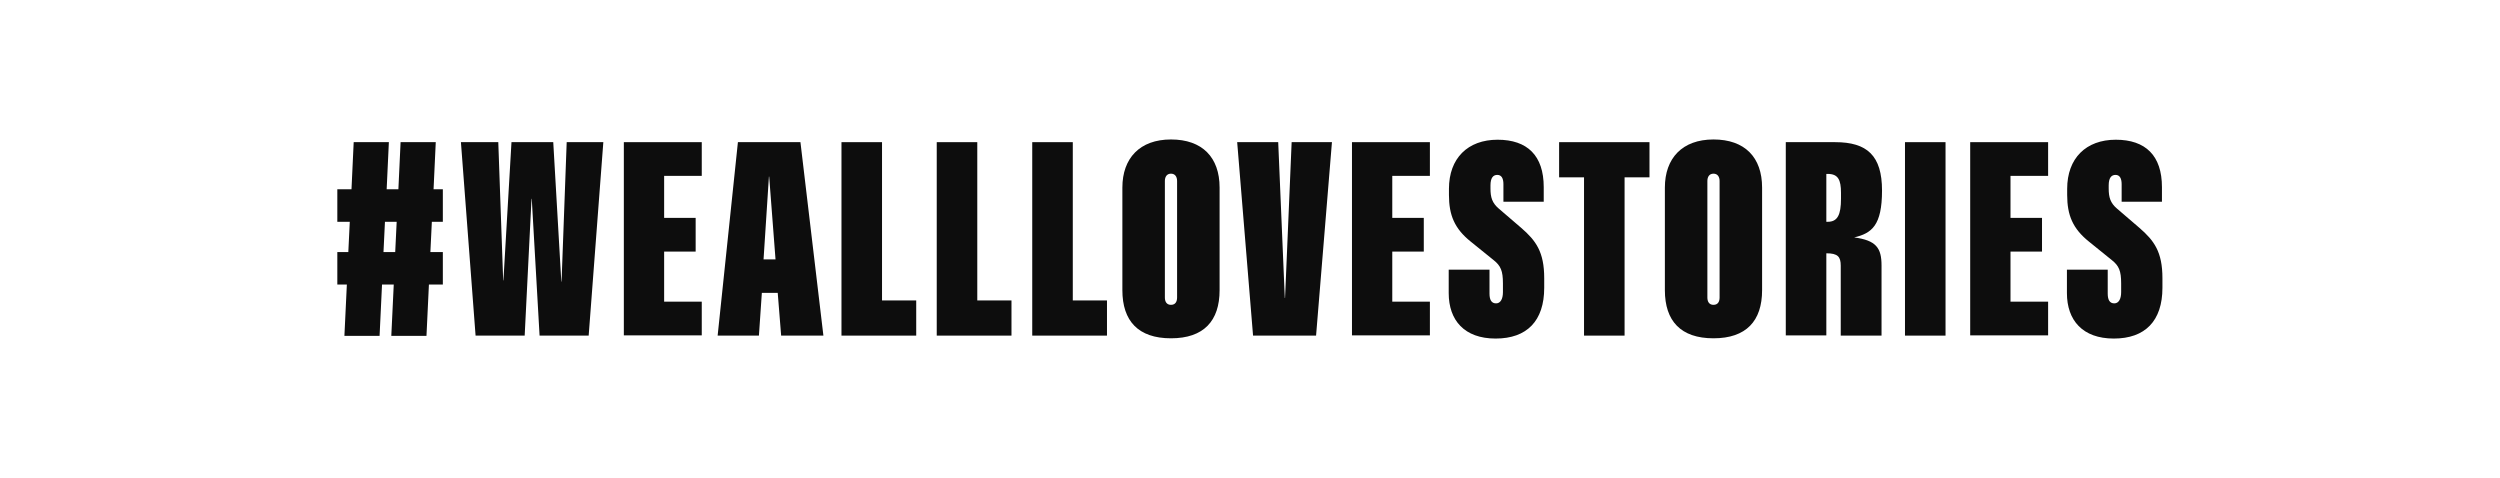
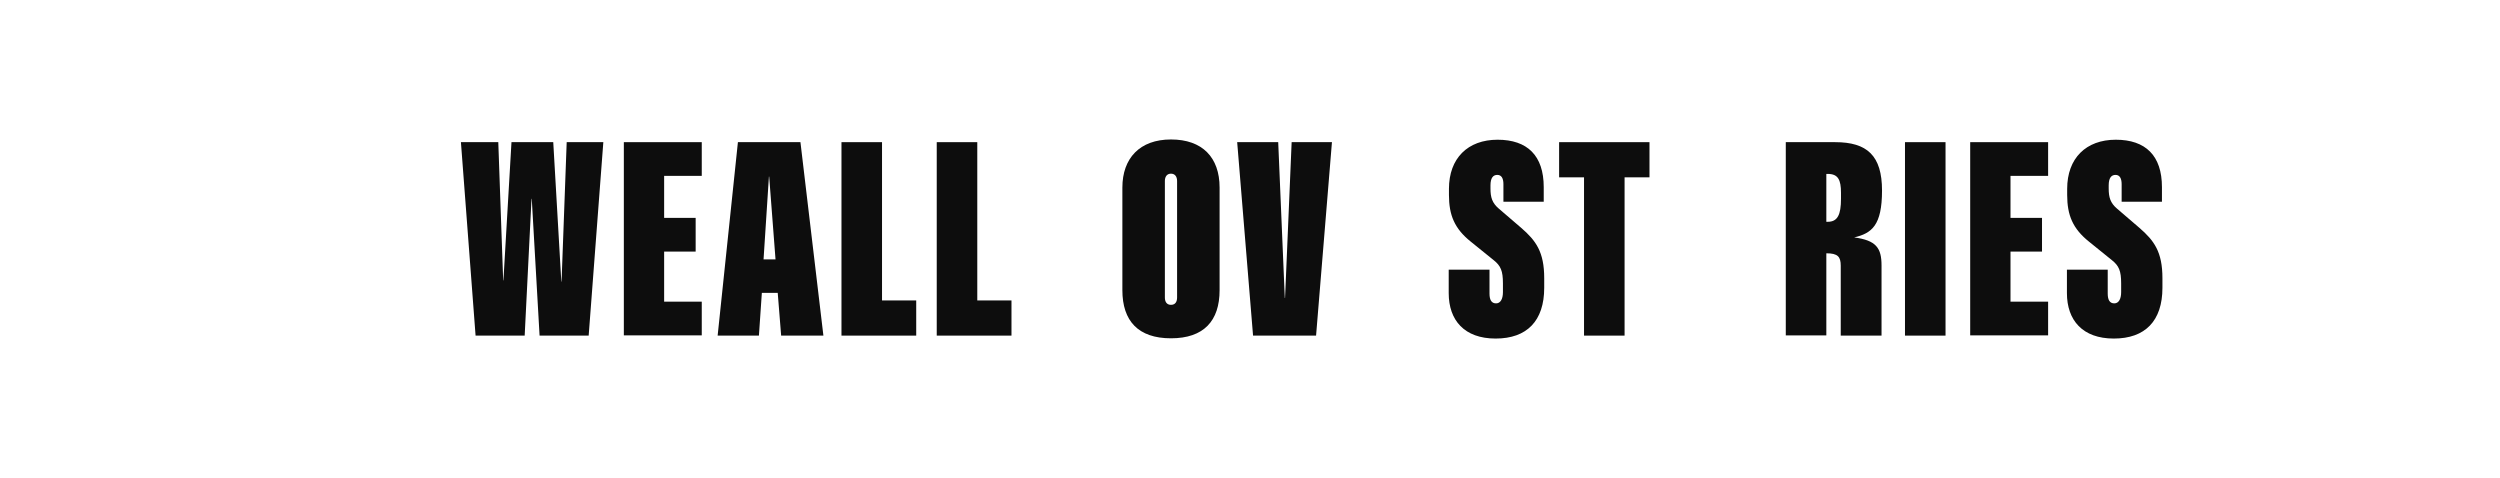
<svg xmlns="http://www.w3.org/2000/svg" id="Layer_1" version="1.1" viewBox="0 0 1023.5 195.7">
  <defs>
    <style> .st0 { fill: #0d0d0d; } </style>
  </defs>
-   <path class="st0" d="M161.2,116.5h-4.8l-1,21h-14.4l1-21h-3.9v-13.3h4.5l.6-12.4h-5.1v-13.3h5.8l.9-19.3h14.4l-.9,19.3h4.8l.9-19.3h14.4l-.9,19.3h3.8v13.3h-4.5l-.6,12.4h5.1v13.3h-5.7l-1,21h-14.4l1-21ZM161.8,103.2l.6-12.4h-4.8l-.6,12.4h4.8Z" />
  <path class="st0" d="M188.7,58.2h15.3l2,56.6h.1l3.3-56.6h17.1l3.3,57.1h.1l2.1-57.1h15l-6,79.2h-20.1l-3.2-56h-.1l-2.8,56h-20.1l-6-79.2Z" />
  <path class="st0" d="M255.4,58.2h31.9v13.8h-15.4v17.2h12.9v13.8h-12.9v20.5h15.4v13.8h-31.9V58.2Z" />
  <path class="st0" d="M302.1,58.2h25.6l9.4,79.2h-17.3l-1.4-17.5h-6.5l-1.2,17.5h-16.9l8.3-79.2ZM317.5,106.2l-2.6-33.9h-.1l-2.2,33.9h4.9Z" />
  <path class="st0" d="M344.5,58.2h16.6v64.8h14v14.4h-30.6V58.2Z" />
  <path class="st0" d="M383.5,58.2h16.6v64.8h14v14.4h-30.6V58.2Z" />
-   <path class="st0" d="M422.6,58.2h16.6v64.8h14v14.4h-30.6V58.2Z" />
  <path class="st0" d="M459.5,118.8v-42c0-12,7.1-19.7,19.9-19.7s19.9,7.3,19.9,19.7v42c0,12.6-6.5,19.7-19.9,19.7s-19.9-7.1-19.9-19.7ZM479.4,124.8c1.8,0,2.5-1.3,2.5-3v-47.7c0-1.7-.8-3-2.5-3s-2.5,1.3-2.5,3v47.7c0,1.8.8,3,2.5,3Z" />
  <path class="st0" d="M506.5,58.2h16.8l2.7,63.8h.1l2.7-63.8h16.5l-6.5,79.2h-25.8l-6.5-79.2Z" />
-   <path class="st0" d="M553.5,58.2h31.9v13.8h-15.4v17.2h12.9v13.8h-12.9v20.5h15.4v13.8h-31.9V58.2Z" />
  <path class="st0" d="M593.1,120v-9.6h16.7v9.8c0,2.7.9,4,2.7,4s2.8-1.8,2.8-4.6v-3.6c0-5.1-.9-7.2-3.8-9.5l-9.4-7.6c-6.6-5.3-8.9-10.8-8.9-19.1v-2.5c0-12.5,7.7-20.1,19.9-20.1s18.9,6.5,18.9,19.4v6h-16.5v-7.2c0-2.4-.8-3.8-2.5-3.8s-2.8,1.2-2.8,4.3v1.3c0,3.6.7,5.9,3.4,8.2l9.2,7.9c6,5.2,9.4,9.8,9.4,20.6v3.9c0,13.6-7.1,20.8-19.9,20.8s-19.2-7.5-19.2-18.6Z" />
  <path class="st0" d="M648.5,72.6h-10.2v-14.4h37v14.4h-10.2v64.8h-16.6v-64.8Z" />
-   <path class="st0" d="M681.6,118.8v-42c0-12,7.1-19.7,19.9-19.7s19.9,7.3,19.9,19.7v42c0,12.6-6.5,19.7-19.9,19.7s-19.9-7.1-19.9-19.7ZM701.5,124.8c1.8,0,2.5-1.3,2.5-3v-47.7c0-1.7-.8-3-2.5-3s-2.5,1.3-2.5,3v47.7c0,1.8.8,3,2.5,3Z" />
  <path class="st0" d="M731.1,58.2h20.2c13.1,0,19.2,5.5,19.2,19.8s-4.2,17.5-11.4,19.2c9,1.2,11.2,4.3,11.2,11.5v28.7h-16.7v-28.6c0-3.7-1.2-5.1-5.9-5.1v33.6h-16.6V58.2ZM748.3,90.8c4,0,5.4-2.9,5.4-9.4v-2.5c0-5.3-1.2-7.7-5.4-7.7h-.6v19.6h.7Z" />
  <path class="st0" d="M779.9,58.2h16.6v79.2h-16.6V58.2Z" />
  <path class="st0" d="M806.6,58.2h31.9v13.8h-15.4v17.2h12.9v13.8h-12.9v20.5h15.4v13.8h-31.9V58.2Z" />
  <path class="st0" d="M846.2,120v-9.6h16.7v9.8c0,2.7.9,4,2.7,4s2.8-1.8,2.8-4.6v-3.6c0-5.1-.9-7.2-3.8-9.5l-9.4-7.6c-6.6-5.3-8.9-10.8-8.9-19.1v-2.5c0-12.5,7.7-20.1,19.9-20.1s18.9,6.5,18.9,19.4v6h-16.5v-7.2c0-2.4-.8-3.8-2.5-3.8s-2.8,1.2-2.8,4.3v1.3c0,3.6.7,5.9,3.4,8.2l9.2,7.9c6,5.2,9.4,9.8,9.4,20.6v3.9c0,13.6-7.1,20.8-19.9,20.8s-19.2-7.5-19.2-18.6Z" />
</svg>